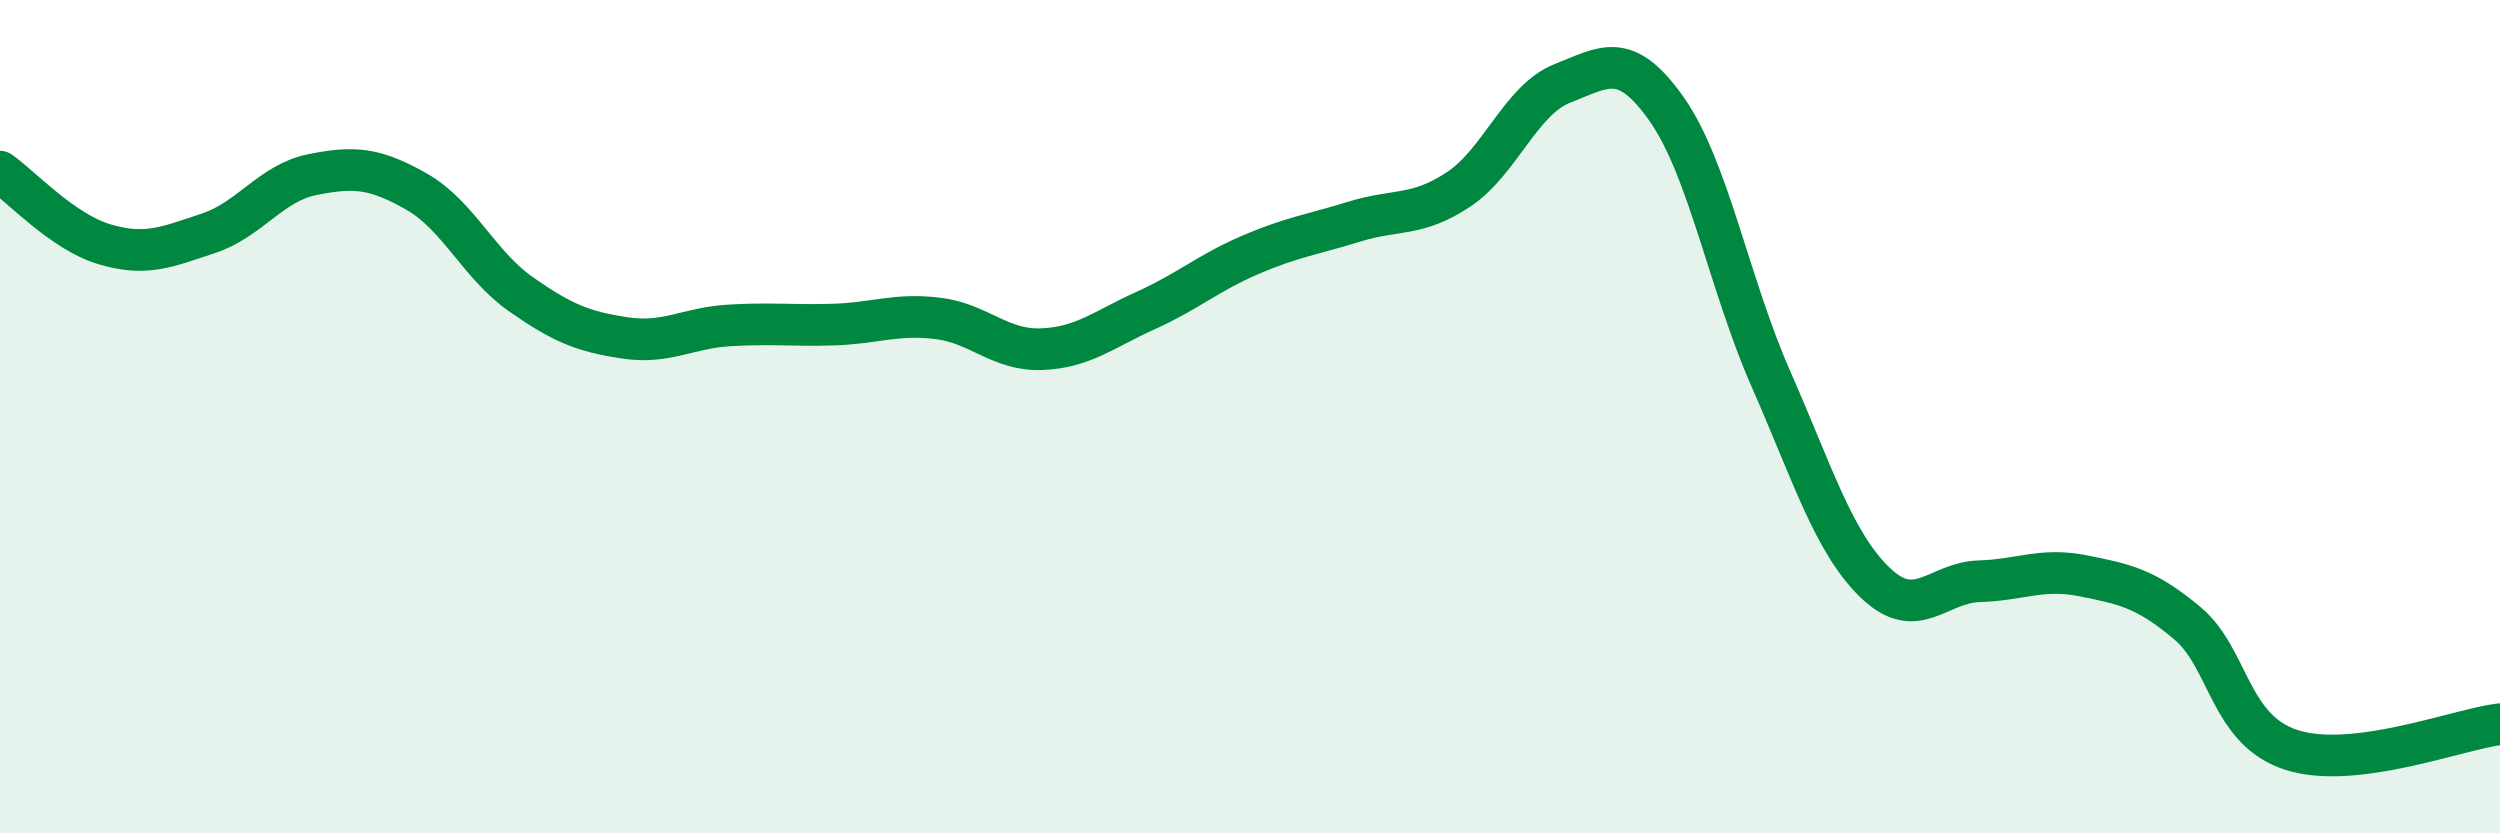
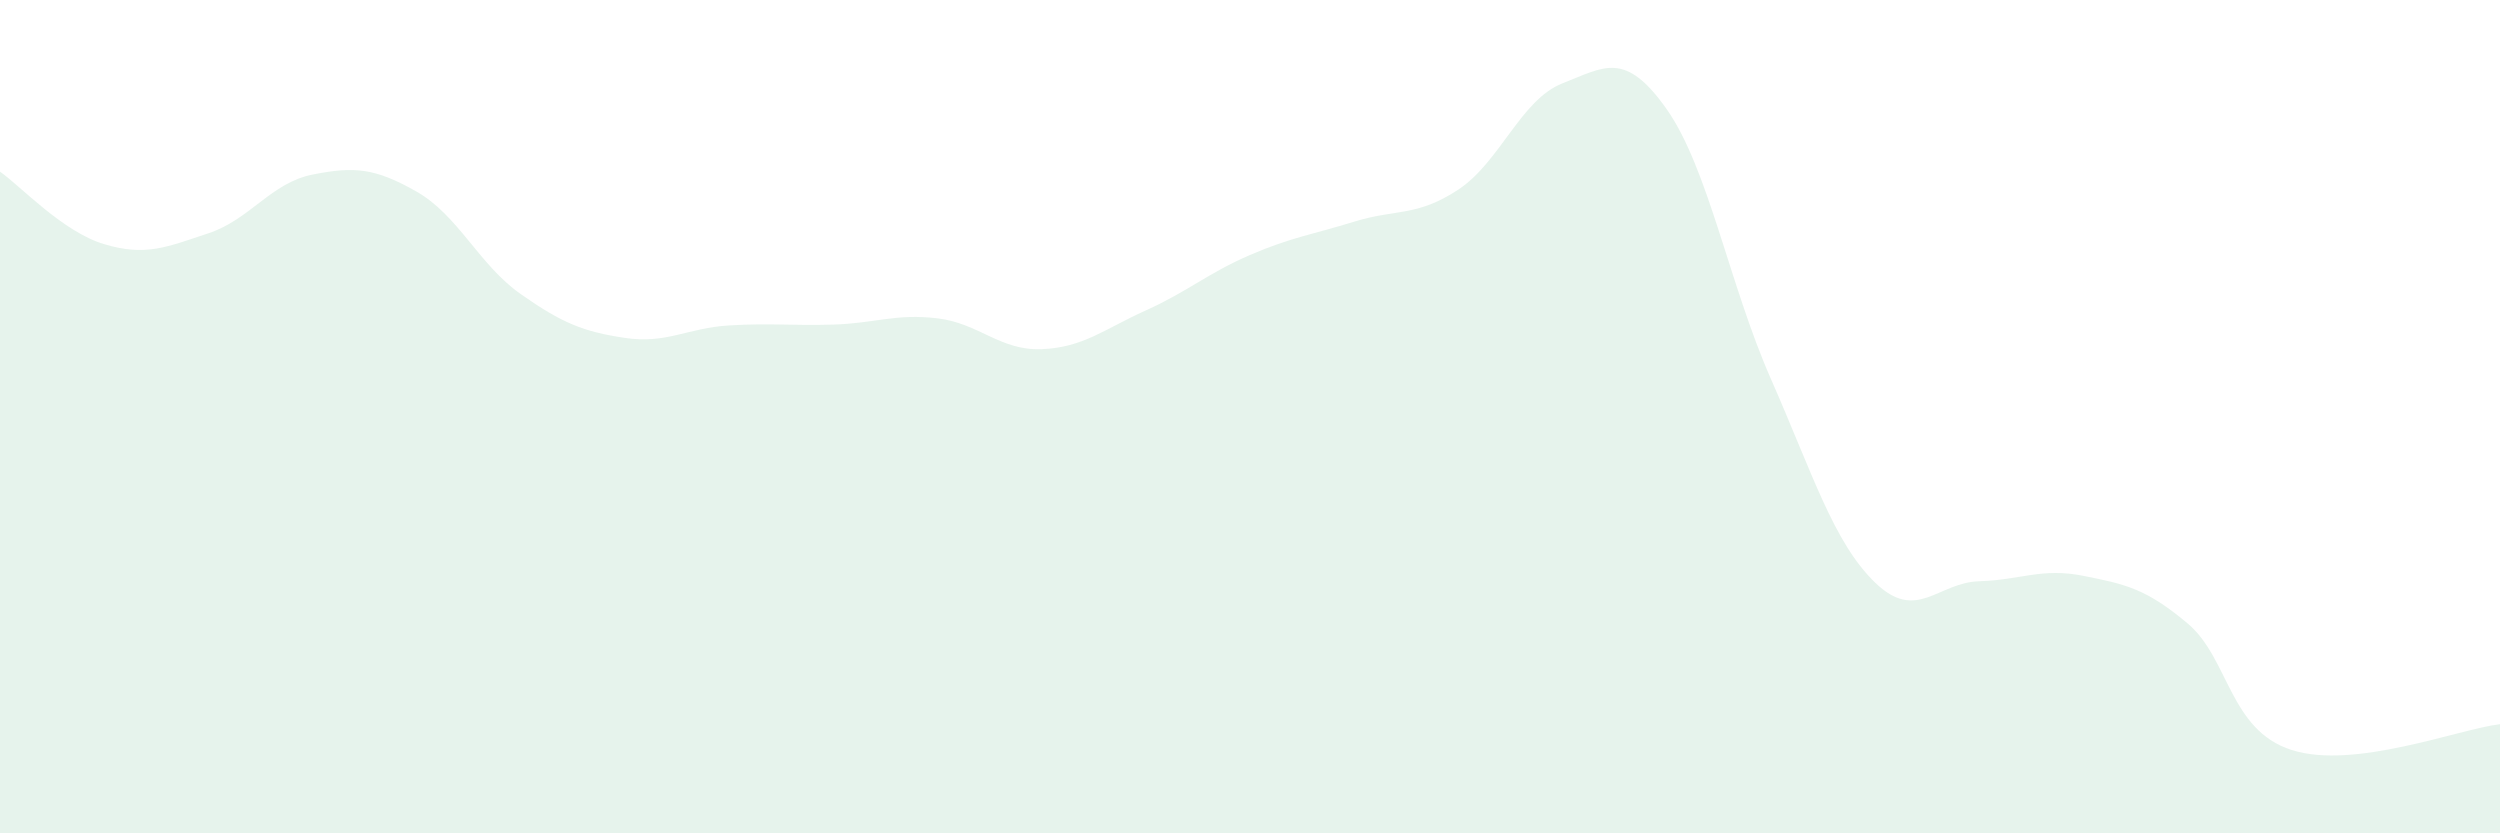
<svg xmlns="http://www.w3.org/2000/svg" width="60" height="20" viewBox="0 0 60 20">
  <path d="M 0,4.12 C 0.5,4.47 1.5,5.56 2.5,5.86 C 3.5,6.16 4,5.93 5,5.6 C 6,5.27 6.5,4.39 7.5,4.19 C 8.5,3.99 9,4.03 10,4.6 C 11,5.17 11.5,6.36 12.5,7.06 C 13.5,7.76 14,7.96 15,8.11 C 16,8.26 16.5,7.87 17.5,7.81 C 18.5,7.75 19,7.82 20,7.79 C 21,7.76 21.5,7.52 22.5,7.64 C 23.5,7.76 24,8.42 25,8.38 C 26,8.34 26.5,7.9 27.5,7.45 C 28.5,7 29,6.55 30,6.12 C 31,5.69 31.5,5.63 32.5,5.32 C 33.5,5.01 34,5.21 35,4.55 C 36,3.89 36.5,2.39 37.5,2 C 38.5,1.61 39,1.2 40,2.62 C 41,4.04 41.5,6.82 42.5,9.09 C 43.5,11.36 44,13.01 45,13.98 C 46,14.95 46.5,13.98 47.5,13.95 C 48.5,13.92 49,13.62 50,13.82 C 51,14.02 51.5,14.12 52.5,14.96 C 53.5,15.8 53.5,17.52 55,18 C 56.5,18.48 59,17.5 60,17.38L60 20L0 20Z" fill="#008740" opacity="0.1" stroke-linecap="round" stroke-linejoin="round" />
-   <path d="M 0,4.12 C 0.5,4.47 1.5,5.56 2.5,5.86 C 3.5,6.16 4,5.93 5,5.6 C 6,5.27 6.5,4.39 7.5,4.19 C 8.5,3.99 9,4.03 10,4.6 C 11,5.17 11.5,6.36 12.5,7.06 C 13.5,7.76 14,7.96 15,8.11 C 16,8.26 16.5,7.87 17.5,7.81 C 18.5,7.75 19,7.82 20,7.79 C 21,7.76 21.5,7.52 22.5,7.64 C 23.5,7.76 24,8.42 25,8.38 C 26,8.34 26.5,7.9 27.5,7.45 C 28.5,7 29,6.55 30,6.12 C 31,5.69 31.5,5.63 32.5,5.32 C 33.5,5.01 34,5.21 35,4.55 C 36,3.89 36.5,2.39 37.5,2 C 38.5,1.61 39,1.2 40,2.62 C 41,4.04 41.5,6.82 42.5,9.09 C 43.5,11.36 44,13.01 45,13.98 C 46,14.95 46.5,13.98 47.5,13.95 C 48.5,13.92 49,13.62 50,13.82 C 51,14.02 51.5,14.12 52.5,14.96 C 53.5,15.8 53.5,17.52 55,18 C 56.5,18.48 59,17.5 60,17.38" stroke="#008740" stroke-width="1" fill="none" stroke-linecap="round" stroke-linejoin="round" />
</svg>